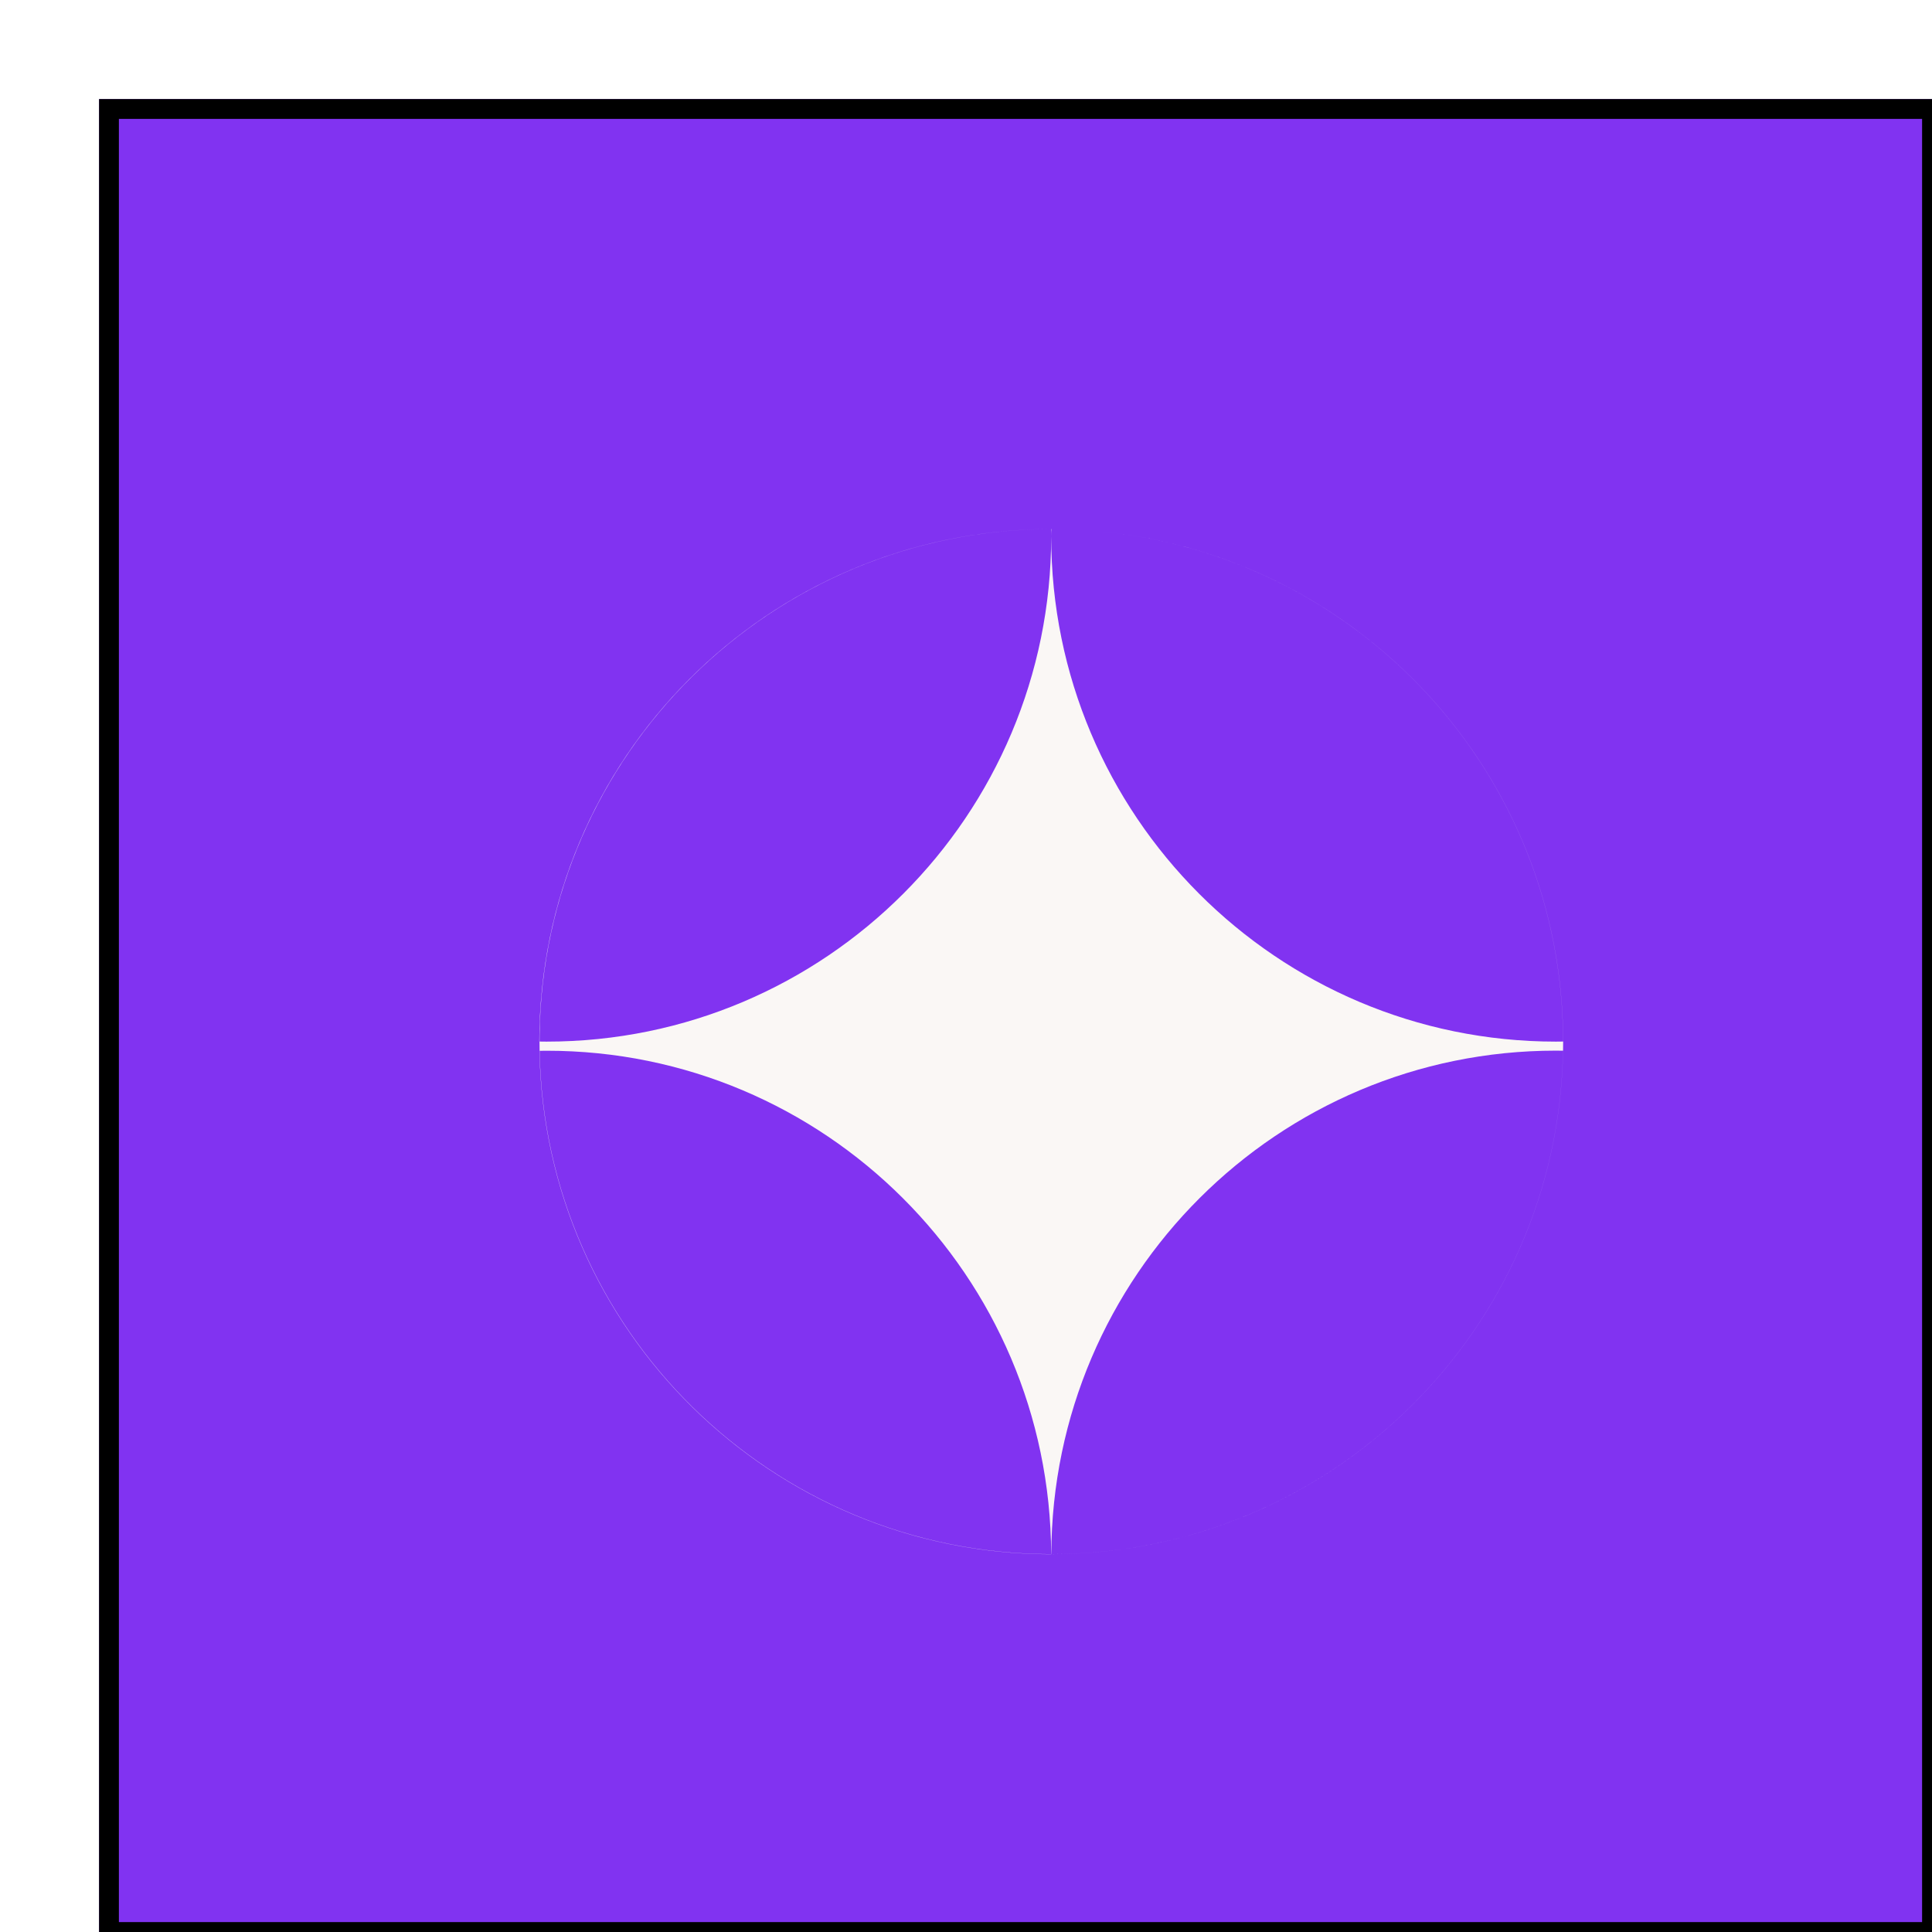
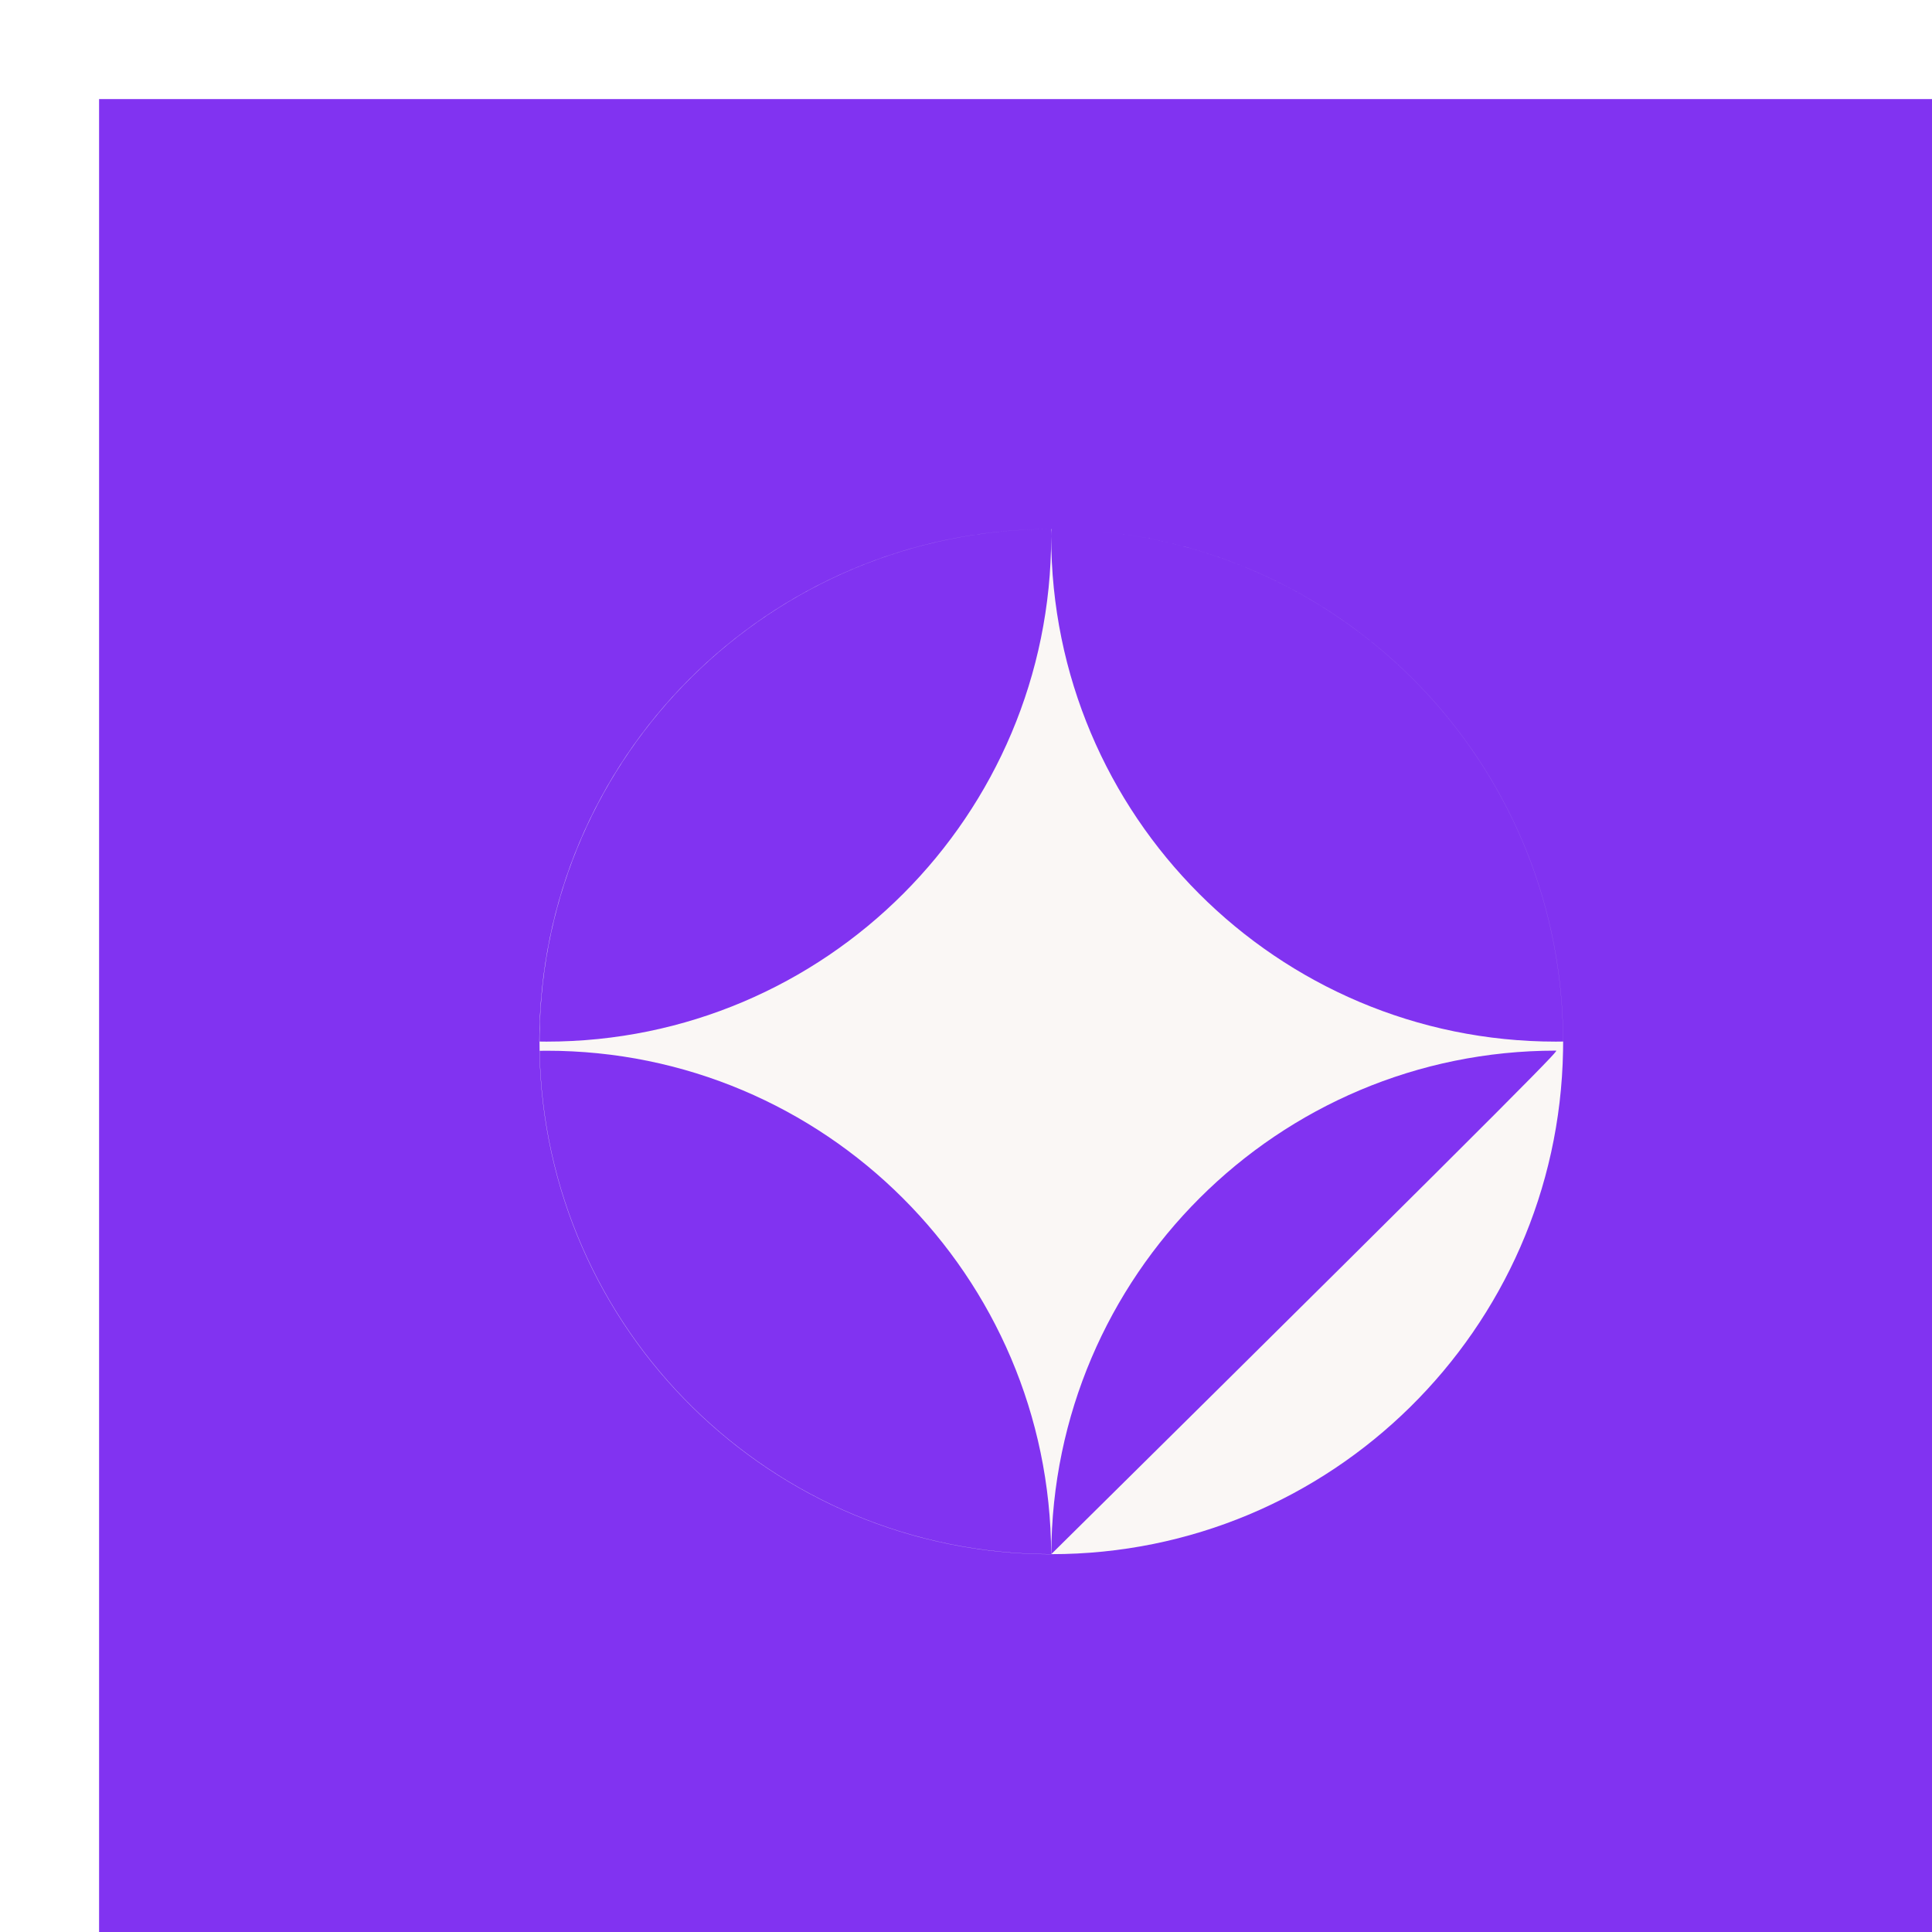
<svg xmlns="http://www.w3.org/2000/svg" width="195" height="195" viewBox="0 0 195 195" fill="none">
  <g filter="url(#filter0_d_3223_3807)">
    <rect width="186" height="186" fill="#8133F1" />
-     <rect x="1" y="1" width="184" height="184" stroke="black" stroke-width="2" />
-     <path d="M44.464 96.06C44.957 124.194 67.88 146.855 96.097 146.863C96.097 146.867 96.098 146.87 96.098 146.873C67.871 146.873 44.937 124.204 44.448 96.061C44.453 96.06 44.459 96.06 44.464 96.06ZM96.099 44.129C96.099 72.297 118.9 95.132 147.035 95.132C147.284 95.132 147.516 95.132 147.765 95.124C147.757 68.006 126.917 45.77 100.401 43.578C126.915 45.765 147.762 68.002 147.77 95.124V95.132C147.77 95.438 147.769 95.745 147.761 96.052C147.272 124.195 124.33 146.864 96.112 146.864C96.107 146.864 96.102 146.863 96.097 146.863C95.992 118.774 73.226 96.043 45.169 96.052C44.934 96.052 44.699 96.052 44.464 96.06C44.464 96.057 44.464 96.054 44.464 96.052C44.456 95.745 44.455 95.438 44.455 95.132V95.124C44.695 95.132 44.921 95.132 45.162 95.132C73.297 95.132 96.099 72.297 96.099 44.129C96.099 43.881 96.099 43.641 96.082 43.4H96.107C96.099 43.649 96.099 43.881 96.099 44.129ZM147.045 96.042C118.976 96.042 96.209 118.769 96.109 146.863C124.327 146.863 147.269 124.194 147.758 96.051C147.518 96.043 147.269 96.042 147.045 96.042ZM96.082 43.4C67.799 43.421 44.825 66.205 44.459 94.455L44.455 95.124C44.448 95.124 44.441 95.124 44.434 95.124C44.442 66.558 67.566 43.409 96.082 43.4ZM100.092 43.552C100.057 43.549 100.021 43.547 99.986 43.545C100.021 43.547 100.057 43.549 100.092 43.552ZM98.951 43.478C99.297 43.497 99.642 43.519 99.986 43.545C99.642 43.519 99.297 43.497 98.951 43.478ZM98.497 43.455C98.649 43.462 98.8 43.47 98.951 43.478C98.8 43.47 98.649 43.462 98.497 43.455ZM97.837 43.43C98.057 43.437 98.277 43.445 98.497 43.455C98.277 43.445 98.057 43.437 97.837 43.43ZM96.171 43.4C96.728 43.401 97.284 43.411 97.837 43.43C97.284 43.411 96.728 43.401 96.171 43.4Z" fill="#FAF7F5" />
+     <path d="M44.464 96.06C44.957 124.194 67.88 146.855 96.097 146.863C96.097 146.867 96.098 146.87 96.098 146.873C67.871 146.873 44.937 124.204 44.448 96.061C44.453 96.06 44.459 96.06 44.464 96.06ZM96.099 44.129C96.099 72.297 118.9 95.132 147.035 95.132C147.284 95.132 147.516 95.132 147.765 95.124C147.757 68.006 126.917 45.77 100.401 43.578C126.915 45.765 147.762 68.002 147.77 95.124V95.132C147.77 95.438 147.769 95.745 147.761 96.052C147.272 124.195 124.33 146.864 96.112 146.864C96.107 146.864 96.102 146.863 96.097 146.863C95.992 118.774 73.226 96.043 45.169 96.052C44.934 96.052 44.699 96.052 44.464 96.06C44.464 96.057 44.464 96.054 44.464 96.052C44.456 95.745 44.455 95.438 44.455 95.132V95.124C44.695 95.132 44.921 95.132 45.162 95.132C73.297 95.132 96.099 72.297 96.099 44.129C96.099 43.881 96.099 43.641 96.082 43.4H96.107C96.099 43.649 96.099 43.881 96.099 44.129ZM147.045 96.042C118.976 96.042 96.209 118.769 96.109 146.863C147.518 96.043 147.269 96.042 147.045 96.042ZM96.082 43.4C67.799 43.421 44.825 66.205 44.459 94.455L44.455 95.124C44.448 95.124 44.441 95.124 44.434 95.124C44.442 66.558 67.566 43.409 96.082 43.4ZM100.092 43.552C100.057 43.549 100.021 43.547 99.986 43.545C100.021 43.547 100.057 43.549 100.092 43.552ZM98.951 43.478C99.297 43.497 99.642 43.519 99.986 43.545C99.642 43.519 99.297 43.497 98.951 43.478ZM98.497 43.455C98.649 43.462 98.8 43.47 98.951 43.478C98.8 43.47 98.649 43.462 98.497 43.455ZM97.837 43.43C98.057 43.437 98.277 43.445 98.497 43.455C98.277 43.445 98.057 43.437 97.837 43.43ZM96.171 43.4C96.728 43.401 97.284 43.411 97.837 43.43C97.284 43.411 96.728 43.401 96.171 43.4Z" fill="#FAF7F5" />
  </g>
  <defs>
    <filter id="filter0_d_3223_3807" x="0" y="0" width="195" height="195" filterUnits="userSpaceOnUse" color-interpolation-filters="sRGB">
      <feFlood flood-opacity="0" result="BackgroundImageFix" />
      <feColorMatrix in="SourceAlpha" type="matrix" values="0 0 0 0 0 0 0 0 0 0 0 0 0 0 0 0 0 0 127 0" result="hardAlpha" />
      <feMorphology radius="2" operator="erode" in="SourceAlpha" result="effect1_dropShadow_3223_3807" />
      <feOffset dx="10" dy="10" />
      <feGaussianBlur stdDeviation="0.5" />
      <feComposite in2="hardAlpha" operator="out" />
      <feColorMatrix type="matrix" values="0 0 0 0 0.387 0 0 0 0 0.367 0 0 0 0 0.367 0 0 0 1 0" />
      <feBlend mode="normal" in2="BackgroundImageFix" result="effect1_dropShadow_3223_3807" />
      <feBlend mode="normal" in="SourceGraphic" in2="effect1_dropShadow_3223_3807" result="shape" />
    </filter>
  </defs>
</svg>